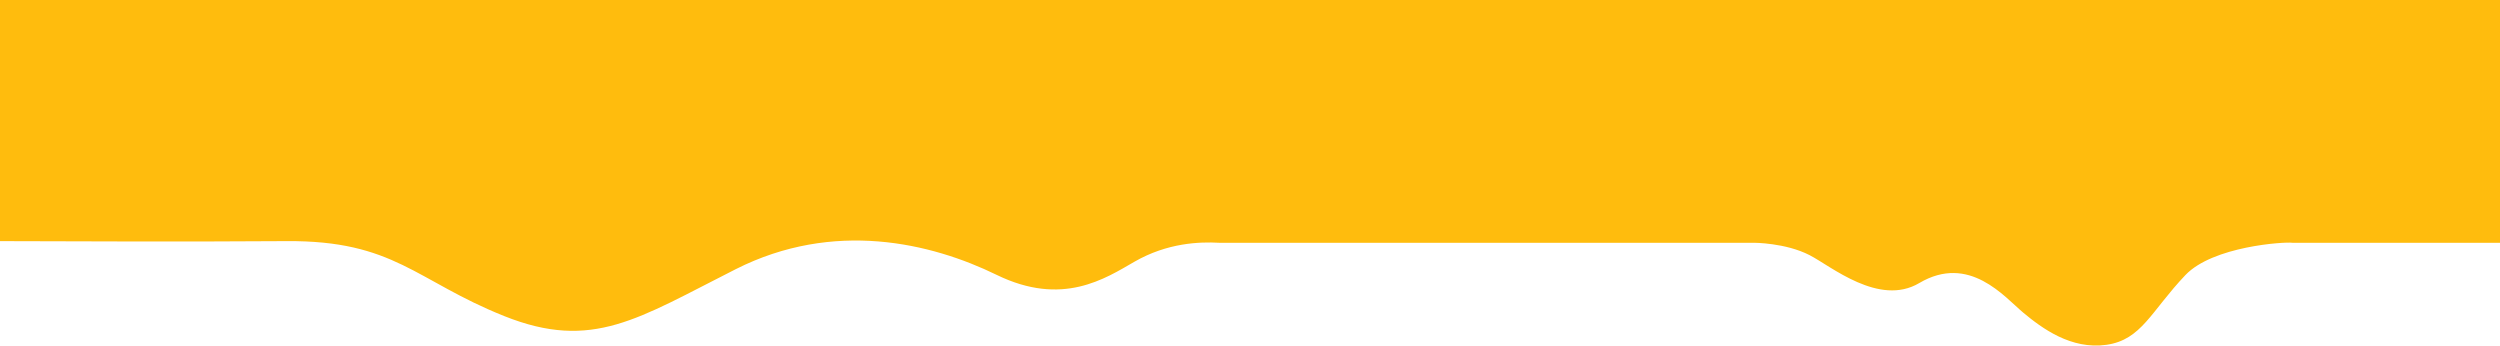
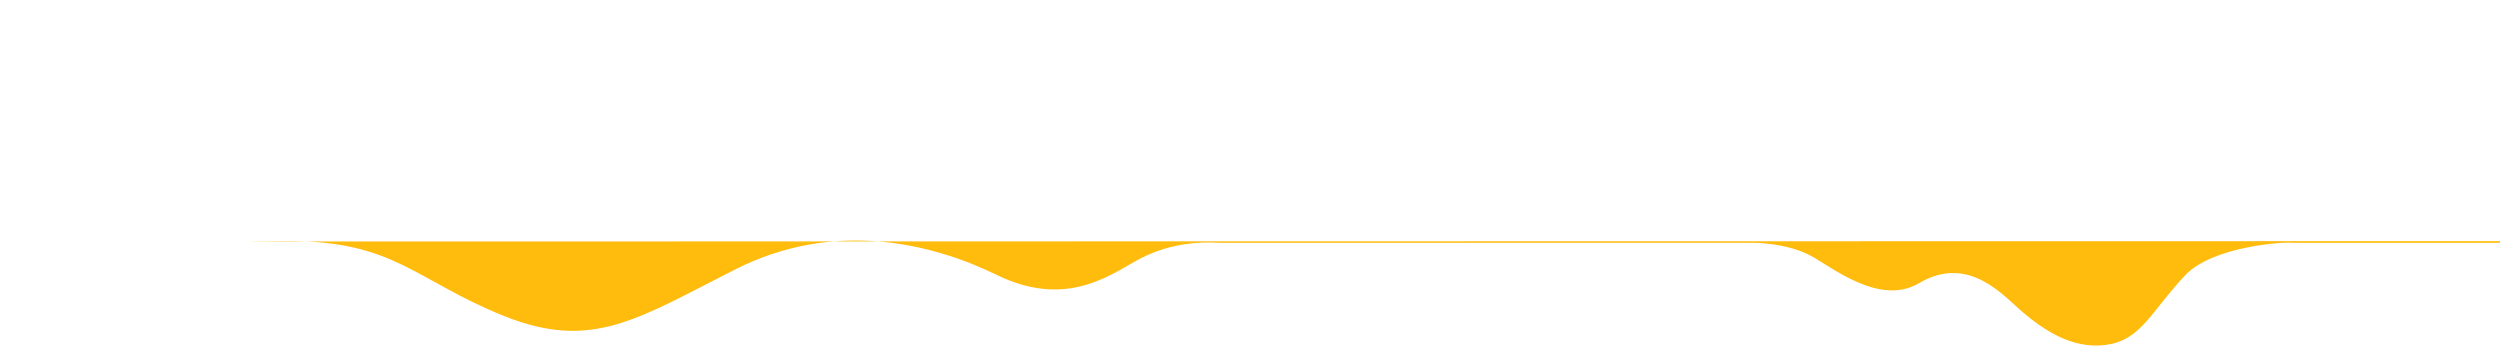
<svg xmlns="http://www.w3.org/2000/svg" width="1366" height="189" viewBox="0 0 1366 189" fill="none">
-   <path d="M1367 -37.192H-1V131.751C31.806 131.901 109.227 132.111 156.468 131.751C215.518 131.302 227.071 153.337 275.424 172.674C323.777 192.01 348.595 174.023 402.083 147.041C455.571 120.059 508.63 132.651 544.574 150.189C580.518 167.727 603.883 152.193 619.885 142.994C637.875 132.651 655.4 132.051 666.098 132.651H958.354C958.354 132.651 975.6 132.651 988.735 139.396C1000.45 145.413 1026.73 167.637 1048.64 154.686C1076.03 138.497 1095.28 162.331 1105.55 170.875C1115.82 179.419 1131.65 191.111 1150.91 188.413C1170.17 185.715 1175.27 170.095 1194.1 150.308C1209.16 134.479 1248.25 132.051 1252.53 132.651H1367V-37.192Z" fill="#FFBC0D" />
+   <path d="M1367 -37.192V131.751C31.806 131.901 109.227 132.111 156.468 131.751C215.518 131.302 227.071 153.337 275.424 172.674C323.777 192.01 348.595 174.023 402.083 147.041C455.571 120.059 508.63 132.651 544.574 150.189C580.518 167.727 603.883 152.193 619.885 142.994C637.875 132.651 655.4 132.051 666.098 132.651H958.354C958.354 132.651 975.6 132.651 988.735 139.396C1000.45 145.413 1026.73 167.637 1048.64 154.686C1076.03 138.497 1095.28 162.331 1105.55 170.875C1115.82 179.419 1131.65 191.111 1150.91 188.413C1170.17 185.715 1175.27 170.095 1194.1 150.308C1209.16 134.479 1248.25 132.051 1252.53 132.651H1367V-37.192Z" fill="#FFBC0D" />
</svg>